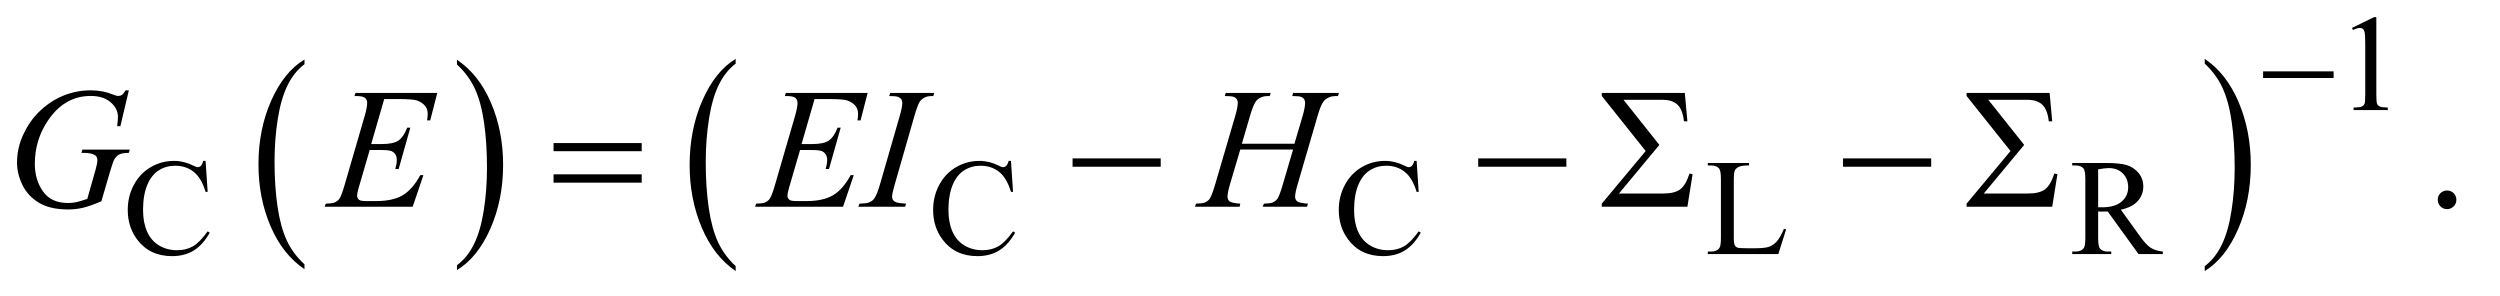
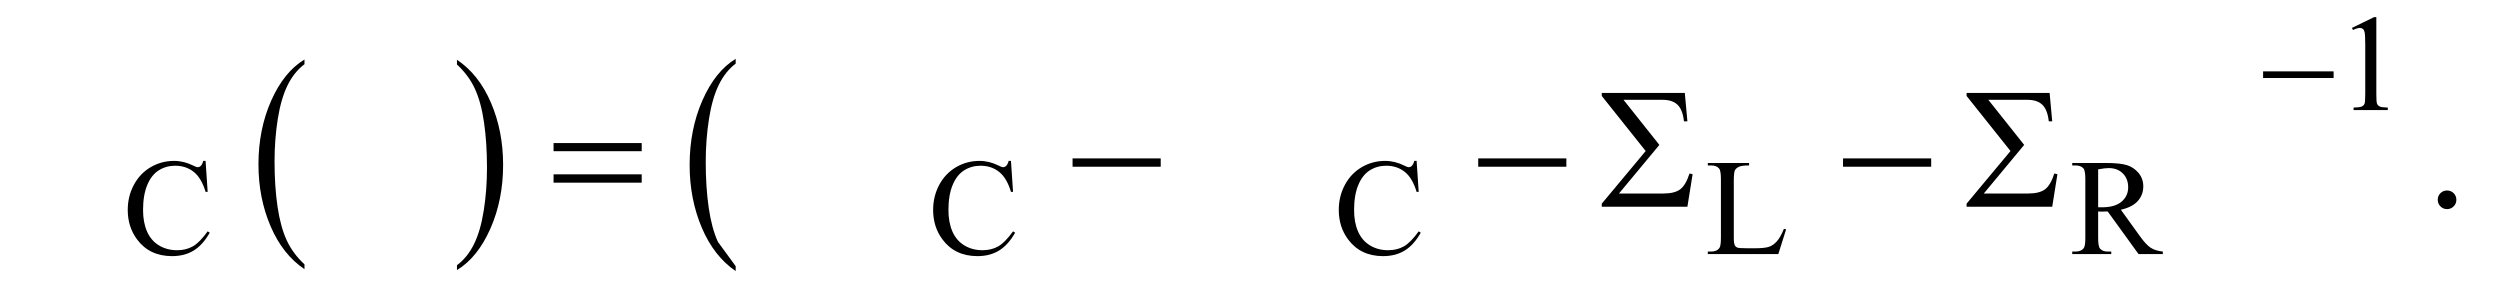
<svg xmlns="http://www.w3.org/2000/svg" stroke-dasharray="none" shape-rendering="auto" font-family="'Dialog'" text-rendering="auto" width="228" fill-opacity="1" color-interpolation="auto" color-rendering="auto" preserveAspectRatio="xMidYMid meet" font-size="12px" viewBox="0 0 228 27" fill="black" stroke="black" image-rendering="auto" stroke-miterlimit="10" stroke-linecap="square" stroke-linejoin="miter" font-style="normal" stroke-width="1" height="27" stroke-dashoffset="0" font-weight="normal" stroke-opacity="1">
  <defs id="genericDefs" />
  <g>
    <defs id="defs1">
      <clipPath clipPathUnits="userSpaceOnUse" id="clipPath1">
-         <path d="M1.228 1.964 L145.335 1.964 L145.335 18.711 L1.228 18.711 L1.228 1.964 Z" />
-       </clipPath>
+         </clipPath>
      <clipPath clipPathUnits="userSpaceOnUse" id="clipPath2">
        <path d="M39.239 62.949 L39.239 599.723 L4643.292 599.723 L4643.292 62.949 Z" />
      </clipPath>
    </defs>
    <g transform="scale(1.576,1.576) translate(-1.228,-1.964) matrix(0.031,0,0,0.031,0,0)">
      <path d="M607.984 556.781 L607.984 565.797 Q567.359 538.516 544.719 485.703 Q522.078 432.891 522.078 370.125 Q522.078 304.828 545.891 251.188 Q569.703 197.531 607.984 174.438 L607.984 183.25 Q588.844 197.531 576.547 222.312 Q564.25 247.078 558.172 285.188 Q552.109 323.297 552.109 364.656 Q552.109 411.484 557.703 449.281 Q563.312 487.062 574.828 511.938 Q586.359 536.828 607.984 556.781 Z" stroke="none" clip-path="url(#clipPath2)" />
    </g>
    <g transform="matrix(0.049,0,0,0.049,-1.935,-3.095)">
      <path d="M890 183.25 L890 174.438 Q930.625 201.516 953.266 254.328 Q975.906 307.125 975.906 369.906 Q975.906 435.203 952.094 488.953 Q928.281 542.703 890 565.797 L890 556.781 Q909.297 542.5 921.594 517.719 Q933.891 492.953 939.875 454.953 Q945.875 416.938 945.875 375.375 Q945.875 328.75 940.344 290.859 Q934.828 252.953 923.234 228.078 Q911.641 203.203 890 183.25 Z" stroke="none" clip-path="url(#clipPath2)" />
    </g>
    <g transform="matrix(0.049,0,0,0.049,-1.935,-3.095)">
-       <path d="M1408.75 558.547 L1408.75 567.672 Q1368.234 540.125 1345.641 486.828 Q1323.047 433.531 1323.047 370.156 Q1323.047 304.25 1346.797 250.109 Q1370.547 195.969 1408.75 172.656 L1408.75 181.562 Q1389.641 195.969 1377.375 220.984 Q1365.109 245.984 1359.062 284.453 Q1353.016 322.906 1353.016 364.656 Q1353.016 411.906 1358.594 450.062 Q1364.188 488.203 1375.672 513.312 Q1387.156 538.422 1408.75 558.547 Z" stroke="none" clip-path="url(#clipPath2)" />
+       <path d="M1408.75 558.547 L1408.75 567.672 Q1368.234 540.125 1345.641 486.828 Q1323.047 433.531 1323.047 370.156 Q1323.047 304.25 1346.797 250.109 Q1370.547 195.969 1408.75 172.656 L1408.75 181.562 Q1389.641 195.969 1377.375 220.984 Q1365.109 245.984 1359.062 284.453 Q1353.016 322.906 1353.016 364.656 Q1353.016 411.906 1358.594 450.062 Q1364.188 488.203 1375.672 513.312 Z" stroke="none" clip-path="url(#clipPath2)" />
    </g>
    <g transform="matrix(0.049,0,0,0.049,-1.935,-3.095)">
-       <path d="M4142.984 181.562 L4142.984 172.656 Q4183.516 200 4206.109 253.297 Q4228.703 306.594 4228.703 369.953 Q4228.703 435.859 4204.938 490.109 Q4181.188 544.359 4142.984 567.672 L4142.984 558.547 Q4162.234 544.141 4174.5 519.125 Q4186.781 494.125 4192.75 455.781 Q4198.734 417.422 4198.734 375.453 Q4198.734 328.422 4193.219 290.172 Q4187.703 251.906 4176.141 226.797 Q4164.578 201.688 4142.984 181.562 Z" stroke="none" clip-path="url(#clipPath2)" />
-     </g>
+       </g>
    <g transform="matrix(0.049,0,0,0.049,-1.935,-3.095)">
      <path d="M4417 115.125 L4458.25 95 L4462.375 95 L4462.375 238.125 Q4462.375 252.375 4463.562 255.875 Q4464.75 259.375 4468.5 261.25 Q4472.25 263.125 4483.75 263.375 L4483.75 268 L4420 268 L4420 263.375 Q4432 263.125 4435.5 261.312 Q4439 259.5 4440.375 256.438 Q4441.75 253.375 4441.75 238.125 L4441.75 146.625 Q4441.75 128.125 4440.5 122.875 Q4439.625 118.875 4437.312 117 Q4435 115.125 4431.75 115.125 Q4427.125 115.125 4418.875 119 L4417 115.125 Z" stroke="none" clip-path="url(#clipPath2)" />
    </g>
    <g transform="matrix(0.049,0,0,0.049,-1.935,-3.095)">
      <path d="M422.125 362.625 L426 420.25 L422.125 420.25 Q414.375 394.375 400 383 Q385.625 371.625 365.5 371.625 Q348.625 371.625 335 380.188 Q321.375 388.75 313.562 407.5 Q305.75 426.25 305.75 454.125 Q305.75 477.125 313.125 494 Q320.5 510.875 335.312 519.875 Q350.125 528.875 369.125 528.875 Q385.625 528.875 398.25 521.812 Q410.875 514.75 426 493.75 L429.875 496.25 Q417.125 518.875 400.125 529.375 Q383.125 539.875 359.75 539.875 Q317.625 539.875 294.5 508.625 Q277.25 485.375 277.25 453.875 Q277.25 428.5 288.625 407.25 Q300 386 319.938 374.312 Q339.875 362.625 363.5 362.625 Q381.875 362.625 399.75 371.625 Q405 374.375 407.25 374.375 Q410.625 374.375 413.125 372 Q416.375 368.625 417.75 362.625 L422.125 362.625 ZM1921.125 362.625 L1925 420.25 L1921.125 420.25 Q1913.375 394.375 1899 383 Q1884.625 371.625 1864.5 371.625 Q1847.625 371.625 1834 380.188 Q1820.375 388.75 1812.562 407.5 Q1804.75 426.25 1804.75 454.125 Q1804.75 477.125 1812.125 494 Q1819.5 510.875 1834.312 519.875 Q1849.125 528.875 1868.125 528.875 Q1884.625 528.875 1897.25 521.812 Q1909.875 514.75 1925 493.75 L1928.875 496.25 Q1916.125 518.875 1899.125 529.375 Q1882.125 539.875 1858.75 539.875 Q1816.625 539.875 1793.5 508.625 Q1776.25 485.375 1776.25 453.875 Q1776.25 428.5 1787.625 407.25 Q1799 386 1818.938 374.312 Q1838.875 362.625 1862.5 362.625 Q1880.875 362.625 1898.75 371.625 Q1904 374.375 1906.25 374.375 Q1909.625 374.375 1912.125 372 Q1915.375 368.625 1916.75 362.625 L1921.125 362.625 ZM2676.125 362.625 L2680 420.25 L2676.125 420.25 Q2668.375 394.375 2654 383 Q2639.625 371.625 2619.5 371.625 Q2602.625 371.625 2589 380.188 Q2575.375 388.75 2567.562 407.5 Q2559.75 426.25 2559.75 454.125 Q2559.75 477.125 2567.125 494 Q2574.5 510.875 2589.312 519.875 Q2604.125 528.875 2623.125 528.875 Q2639.625 528.875 2652.25 521.812 Q2664.875 514.75 2680 493.75 L2683.875 496.25 Q2671.125 518.875 2654.125 529.375 Q2637.125 539.875 2613.75 539.875 Q2571.625 539.875 2548.5 508.625 Q2531.25 485.375 2531.25 453.875 Q2531.25 428.5 2542.625 407.25 Q2554 386 2573.938 374.312 Q2593.875 362.625 2617.5 362.625 Q2635.875 362.625 2653.75 371.625 Q2659 374.375 2661.25 374.375 Q2664.625 374.375 2667.125 372 Q2670.375 368.625 2671.75 362.625 L2676.125 362.625 ZM3359.75 489.125 L3363.875 490 L3349.375 536 L3218.125 536 L3218.125 531.375 L3224.5 531.375 Q3235.25 531.375 3239.875 524.375 Q3242.5 520.375 3242.5 505.875 L3242.5 396.5 Q3242.5 380.625 3239 376.625 Q3234.125 371.125 3224.5 371.125 L3218.125 371.125 L3218.125 366.5 L3294.875 366.5 L3294.875 371.125 Q3281.375 371 3275.938 373.625 Q3270.5 376.25 3268.5 380.25 Q3266.5 384.25 3266.5 399.375 L3266.5 505.875 Q3266.5 516.25 3268.5 520.125 Q3270 522.75 3273.125 524 Q3276.25 525.25 3292.625 525.25 L3305 525.25 Q3324.5 525.25 3332.375 522.375 Q3340.25 519.5 3346.75 512.188 Q3353.25 504.875 3359.75 489.125 ZM4065 536 L4019.75 536 L3962.375 456.75 Q3956 457 3952 457 Q3950.375 457 3948.5 456.938 Q3946.625 456.875 3944.625 456.75 L3944.625 506 Q3944.625 522 3948.125 525.875 Q3952.875 531.375 3962.375 531.375 L3969 531.375 L3969 536 L3896.375 536 L3896.375 531.375 L3902.75 531.375 Q3913.5 531.375 3918.125 524.375 Q3920.75 520.5 3920.75 506 L3920.75 396.5 Q3920.75 380.5 3917.25 376.625 Q3912.375 371.125 3902.75 371.125 L3896.375 371.125 L3896.375 366.5 L3958.125 366.5 Q3985.125 366.5 3997.938 370.438 Q4010.75 374.375 4019.688 384.938 Q4028.625 395.5 4028.625 410.125 Q4028.625 425.75 4018.438 437.25 Q4008.25 448.75 3986.875 453.5 L4021.875 502.125 Q4033.875 518.875 4042.5 524.375 Q4051.125 529.875 4065 531.375 L4065 536 ZM3944.625 448.875 Q3947 448.875 3948.75 448.938 Q3950.5 449 3951.625 449 Q3975.875 449 3988.188 438.5 Q4000.5 428 4000.5 411.75 Q4000.5 395.875 3990.562 385.938 Q3980.625 376 3964.25 376 Q3957 376 3944.625 378.375 L3944.625 448.875 Z" stroke="none" clip-path="url(#clipPath2)" />
    </g>
    <g transform="matrix(0.049,0,0,0.049,-1.935,-3.095)">
      <path d="M4594 417.688 Q4601.344 417.688 4606.344 422.766 Q4611.344 427.844 4611.344 435.031 Q4611.344 442.219 4606.266 447.297 Q4601.188 452.375 4594 452.375 Q4586.812 452.375 4581.734 447.297 Q4576.656 442.219 4576.656 435.031 Q4576.656 427.688 4581.734 422.688 Q4586.812 417.688 4594 417.688 Z" stroke="none" clip-path="url(#clipPath2)" />
    </g>
    <g transform="matrix(0.049,0,0,0.049,-1.935,-3.095)">
-       <path d="M279.312 231.281 L263.531 298 L257.594 298 Q259 286.281 259 280.656 Q259 265.344 245.484 253.547 Q231.969 241.75 208.219 241.75 Q159.625 241.75 128.844 287.375 Q104.312 323.469 104.312 368.156 Q104.312 397.844 119.469 419.406 Q134.625 440.969 166.188 440.969 Q174 440.969 180.953 439.562 Q187.906 438.156 201.969 433.312 L217.438 378.781 Q220.719 367.531 220.719 360.812 Q220.719 355.188 216.656 352.219 Q210.094 347.688 195.406 347.688 L191.031 347.688 L192.75 341.594 L280.875 341.594 L279.312 347.688 Q267.281 347.844 261.812 350.5 Q256.344 353.156 252.438 359.562 Q249.781 363.781 243.844 384.094 L228.219 437.688 Q206.812 446.906 193.688 449.953 Q180.562 453 166.031 453 Q132.594 453 111.812 440.422 Q91.031 427.844 81.109 407.141 Q71.188 386.438 71.188 365.969 Q71.188 338.469 82.75 313.703 Q94.312 288.938 111.578 271.828 Q128.844 254.719 149.156 244.875 Q177.125 231.281 207.906 231.281 Q230.562 231.281 248.844 238.781 Q256.188 241.75 259.625 241.75 Q263.531 241.75 266.266 239.953 Q269 238.156 273.375 231.281 L279.312 231.281 ZM754.594 247.531 L730.375 331.281 L750.219 331.281 Q771.469 331.281 781 324.797 Q790.531 318.312 797.406 300.812 L803.188 300.812 L781.469 377.688 L775.219 377.688 Q778.031 368 778.031 361.125 Q778.031 354.406 775.297 350.344 Q772.562 346.281 767.797 344.328 Q763.031 342.375 747.719 342.375 L727.562 342.375 L707.094 412.531 Q704.125 422.688 704.125 428 Q704.125 432.062 708.031 435.188 Q710.688 437.375 721.312 437.375 L740.062 437.375 Q770.531 437.375 788.891 426.594 Q807.25 415.812 821.781 389.094 L827.562 389.094 L807.562 448 L643.812 448 L645.844 442.219 Q658.031 441.906 662.25 440.031 Q668.5 437.219 671.312 432.844 Q675.531 426.438 681.312 405.969 L718.5 278.156 Q722.875 262.688 722.875 254.562 Q722.875 248.625 718.734 245.266 Q714.594 241.906 702.562 241.906 L699.281 241.906 L701.156 236.125 L853.344 236.125 L840.219 287.219 L834.438 287.219 Q835.531 280.031 835.531 275.188 Q835.531 266.906 831.469 261.281 Q826.156 254.094 816 250.344 Q808.5 247.531 781.469 247.531 L754.594 247.531 ZM1555.594 247.531 L1531.375 331.281 L1551.219 331.281 Q1572.469 331.281 1582 324.797 Q1591.531 318.312 1598.406 300.812 L1604.188 300.812 L1582.469 377.688 L1576.219 377.688 Q1579.031 368 1579.031 361.125 Q1579.031 354.406 1576.297 350.344 Q1573.562 346.281 1568.797 344.328 Q1564.031 342.375 1548.719 342.375 L1528.562 342.375 L1508.094 412.531 Q1505.125 422.688 1505.125 428 Q1505.125 432.062 1509.031 435.188 Q1511.688 437.375 1522.312 437.375 L1541.062 437.375 Q1571.531 437.375 1589.891 426.594 Q1608.25 415.812 1622.781 389.094 L1628.562 389.094 L1608.562 448 L1444.812 448 L1446.844 442.219 Q1459.031 441.906 1463.25 440.031 Q1469.5 437.219 1472.312 432.844 Q1476.531 426.438 1482.312 405.969 L1519.5 278.156 Q1523.875 262.688 1523.875 254.562 Q1523.875 248.625 1519.734 245.266 Q1515.594 241.906 1503.562 241.906 L1500.281 241.906 L1502.156 236.125 L1654.344 236.125 L1641.219 287.219 L1635.438 287.219 Q1636.531 280.031 1636.531 275.188 Q1636.531 266.906 1632.469 261.281 Q1627.156 254.094 1617 250.344 Q1609.5 247.531 1582.469 247.531 L1555.594 247.531 ZM1725.906 442.219 L1724.188 448 L1637 448 L1639.188 442.219 Q1652.312 441.906 1656.531 440.031 Q1663.406 437.375 1666.688 432.688 Q1671.844 425.344 1677.312 406.438 L1714.188 278.625 Q1718.875 262.688 1718.875 254.562 Q1718.875 250.5 1716.844 247.688 Q1714.812 244.875 1710.672 243.391 Q1706.531 241.906 1694.5 241.906 L1696.375 236.125 L1778.25 236.125 L1776.531 241.906 Q1766.531 241.75 1761.688 244.094 Q1754.656 247.219 1750.984 253 Q1747.312 258.781 1741.531 278.625 L1704.812 406.438 Q1699.812 424.094 1699.812 428.938 Q1699.812 432.844 1701.766 435.578 Q1703.719 438.312 1708.016 439.797 Q1712.312 441.281 1725.906 442.219 ZM2350.906 330.656 L2448.719 330.656 L2464.188 278.312 Q2468.562 263 2468.562 254.562 Q2468.562 250.5 2466.609 247.609 Q2464.656 244.719 2460.594 243.312 Q2456.531 241.906 2444.656 241.906 L2446.219 236.125 L2531.531 236.125 L2529.656 241.906 Q2518.875 241.75 2513.562 244.094 Q2506.062 247.375 2502.469 252.531 Q2497.312 259.875 2492 278.312 L2454.656 406.281 Q2449.969 422.219 2449.969 429.094 Q2449.969 435.031 2454.109 438.078 Q2458.25 441.125 2473.875 442.219 L2472.156 448 L2389.656 448 L2391.844 442.219 Q2404.031 441.906 2408.094 440.031 Q2414.344 437.219 2417.156 432.844 Q2421.219 426.75 2427.156 406.281 L2446.219 341.438 L2347.938 341.438 L2328.719 406.281 Q2324.188 421.906 2324.188 429.094 Q2324.188 435.031 2328.25 438.078 Q2332.312 441.125 2347.938 442.219 L2346.688 448 L2263.562 448 L2265.594 442.219 Q2277.938 441.906 2282 440.031 Q2288.25 437.219 2291.219 432.844 Q2295.281 426.438 2301.219 406.281 L2338.719 278.312 Q2343.25 262.688 2343.25 254.562 Q2343.25 250.5 2341.297 247.609 Q2339.344 244.719 2335.203 243.312 Q2331.062 241.906 2319.031 241.906 L2320.906 236.125 L2404.5 236.125 L2402.781 241.906 Q2392.312 241.75 2387.312 244.094 Q2379.969 247.219 2376.531 252.375 Q2371.844 259.25 2366.219 278.312 L2350.906 330.656 Z" stroke="none" clip-path="url(#clipPath2)" />
-     </g>
+       </g>
    <g transform="matrix(0.049,0,0,0.049,-1.935,-3.095)">
      <path d="M4251.625 196 L4382.875 196 L4382.875 208.375 L4251.625 208.375 L4251.625 196 Z" stroke="none" clip-path="url(#clipPath2)" />
    </g>
    <g transform="matrix(0.049,0,0,0.049,-1.935,-3.095)">
      <path d="M1069.781 329.406 L1233.844 329.406 L1233.844 344.562 L1069.781 344.562 L1069.781 329.406 ZM1069.781 387.688 L1233.844 387.688 L1233.844 403.156 L1069.781 403.156 L1069.781 387.688 ZM2035.781 358 L2199.844 358 L2199.844 373.469 L2035.781 373.469 L2035.781 358 ZM2790.781 358 L2954.844 358 L2954.844 373.469 L2790.781 373.469 L2790.781 358 ZM3180.125 448 L3020.75 448 L3020.75 442.219 L3102.469 344.25 L3020.75 241.75 L3020.75 236.125 L3175.281 236.125 L3180.125 288.938 L3173.719 288.938 Q3171.375 267.375 3161.766 258.156 Q3152.156 248.938 3134.031 248.938 L3061.219 248.938 L3127.938 332.844 L3052.781 423.312 L3135.594 423.312 Q3156.375 423.312 3166.766 415.5 Q3177.156 407.688 3184.031 386.125 L3189.812 387.375 L3180.125 448 ZM3469.781 358 L3633.844 358 L3633.844 373.469 L3469.781 373.469 L3469.781 358 ZM3859.125 448 L3699.75 448 L3699.75 442.219 L3781.469 344.25 L3699.75 241.75 L3699.75 236.125 L3854.281 236.125 L3859.125 288.938 L3852.719 288.938 Q3850.375 267.375 3840.766 258.156 Q3831.156 248.938 3813.031 248.938 L3740.219 248.938 L3806.938 332.844 L3731.781 423.312 L3814.594 423.312 Q3835.375 423.312 3845.766 415.5 Q3856.156 407.688 3863.031 386.125 L3868.812 387.375 L3859.125 448 Z" stroke="none" clip-path="url(#clipPath2)" />
    </g>
  </g>
</svg>